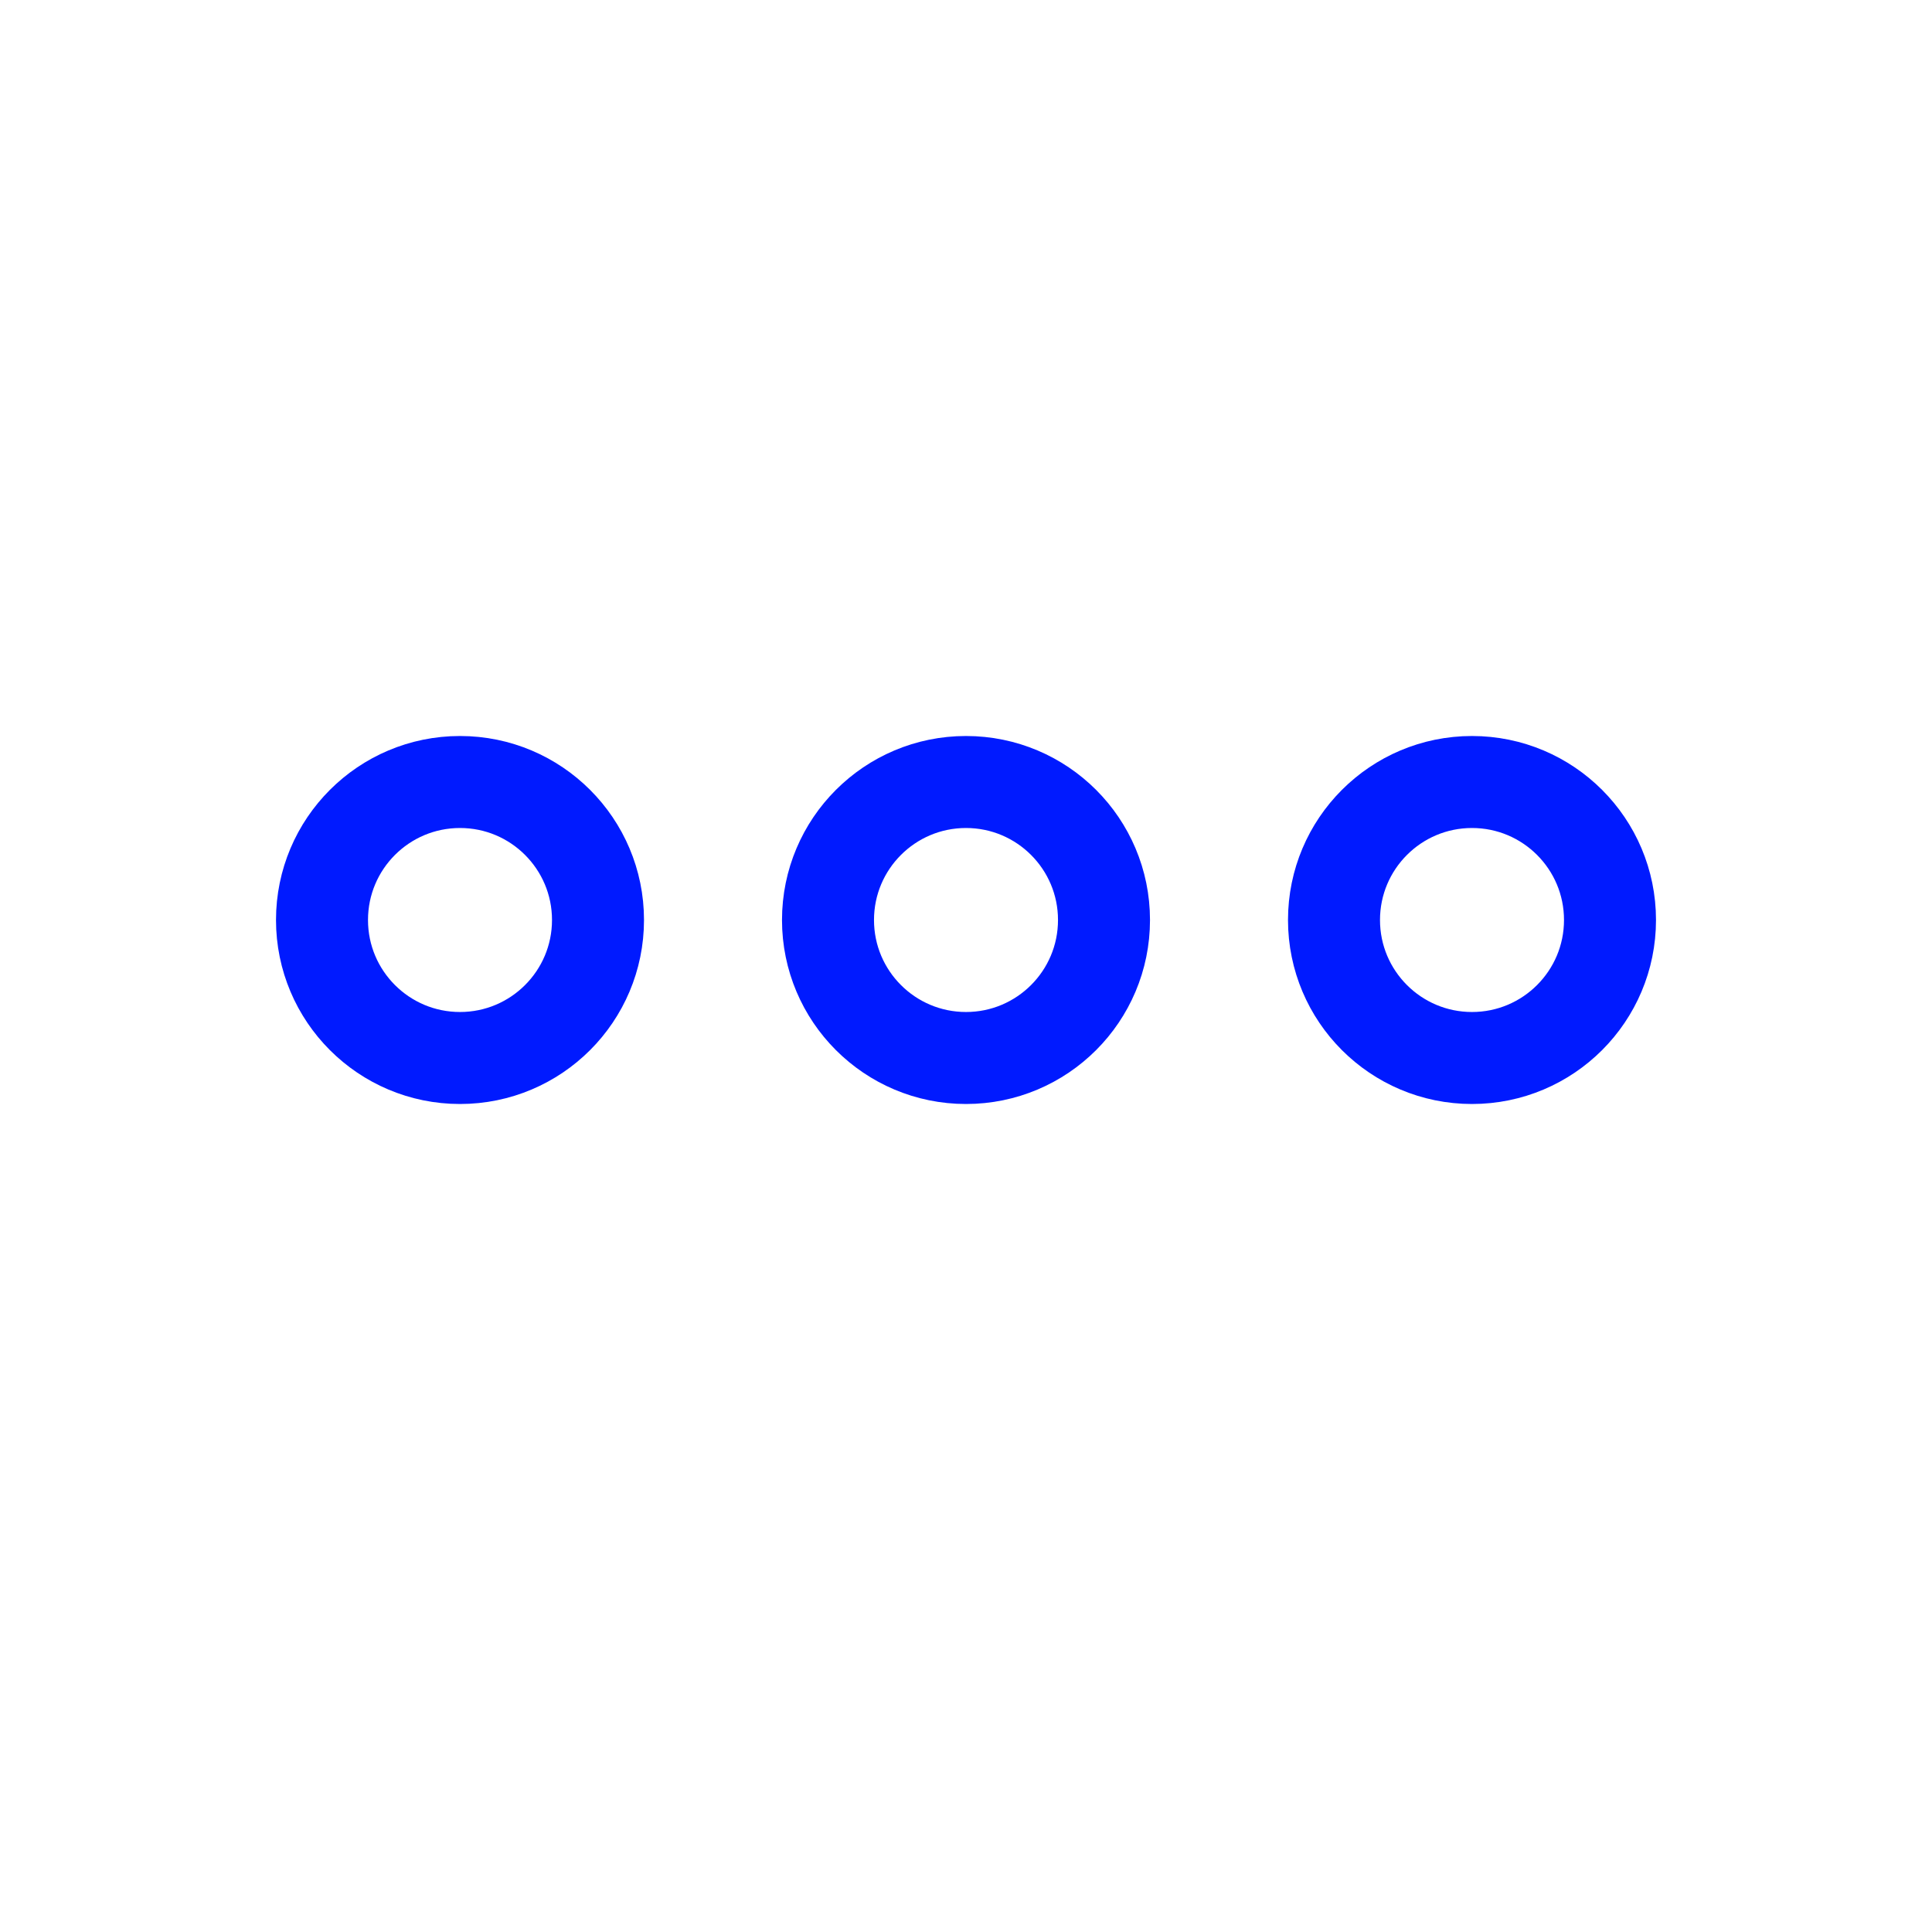
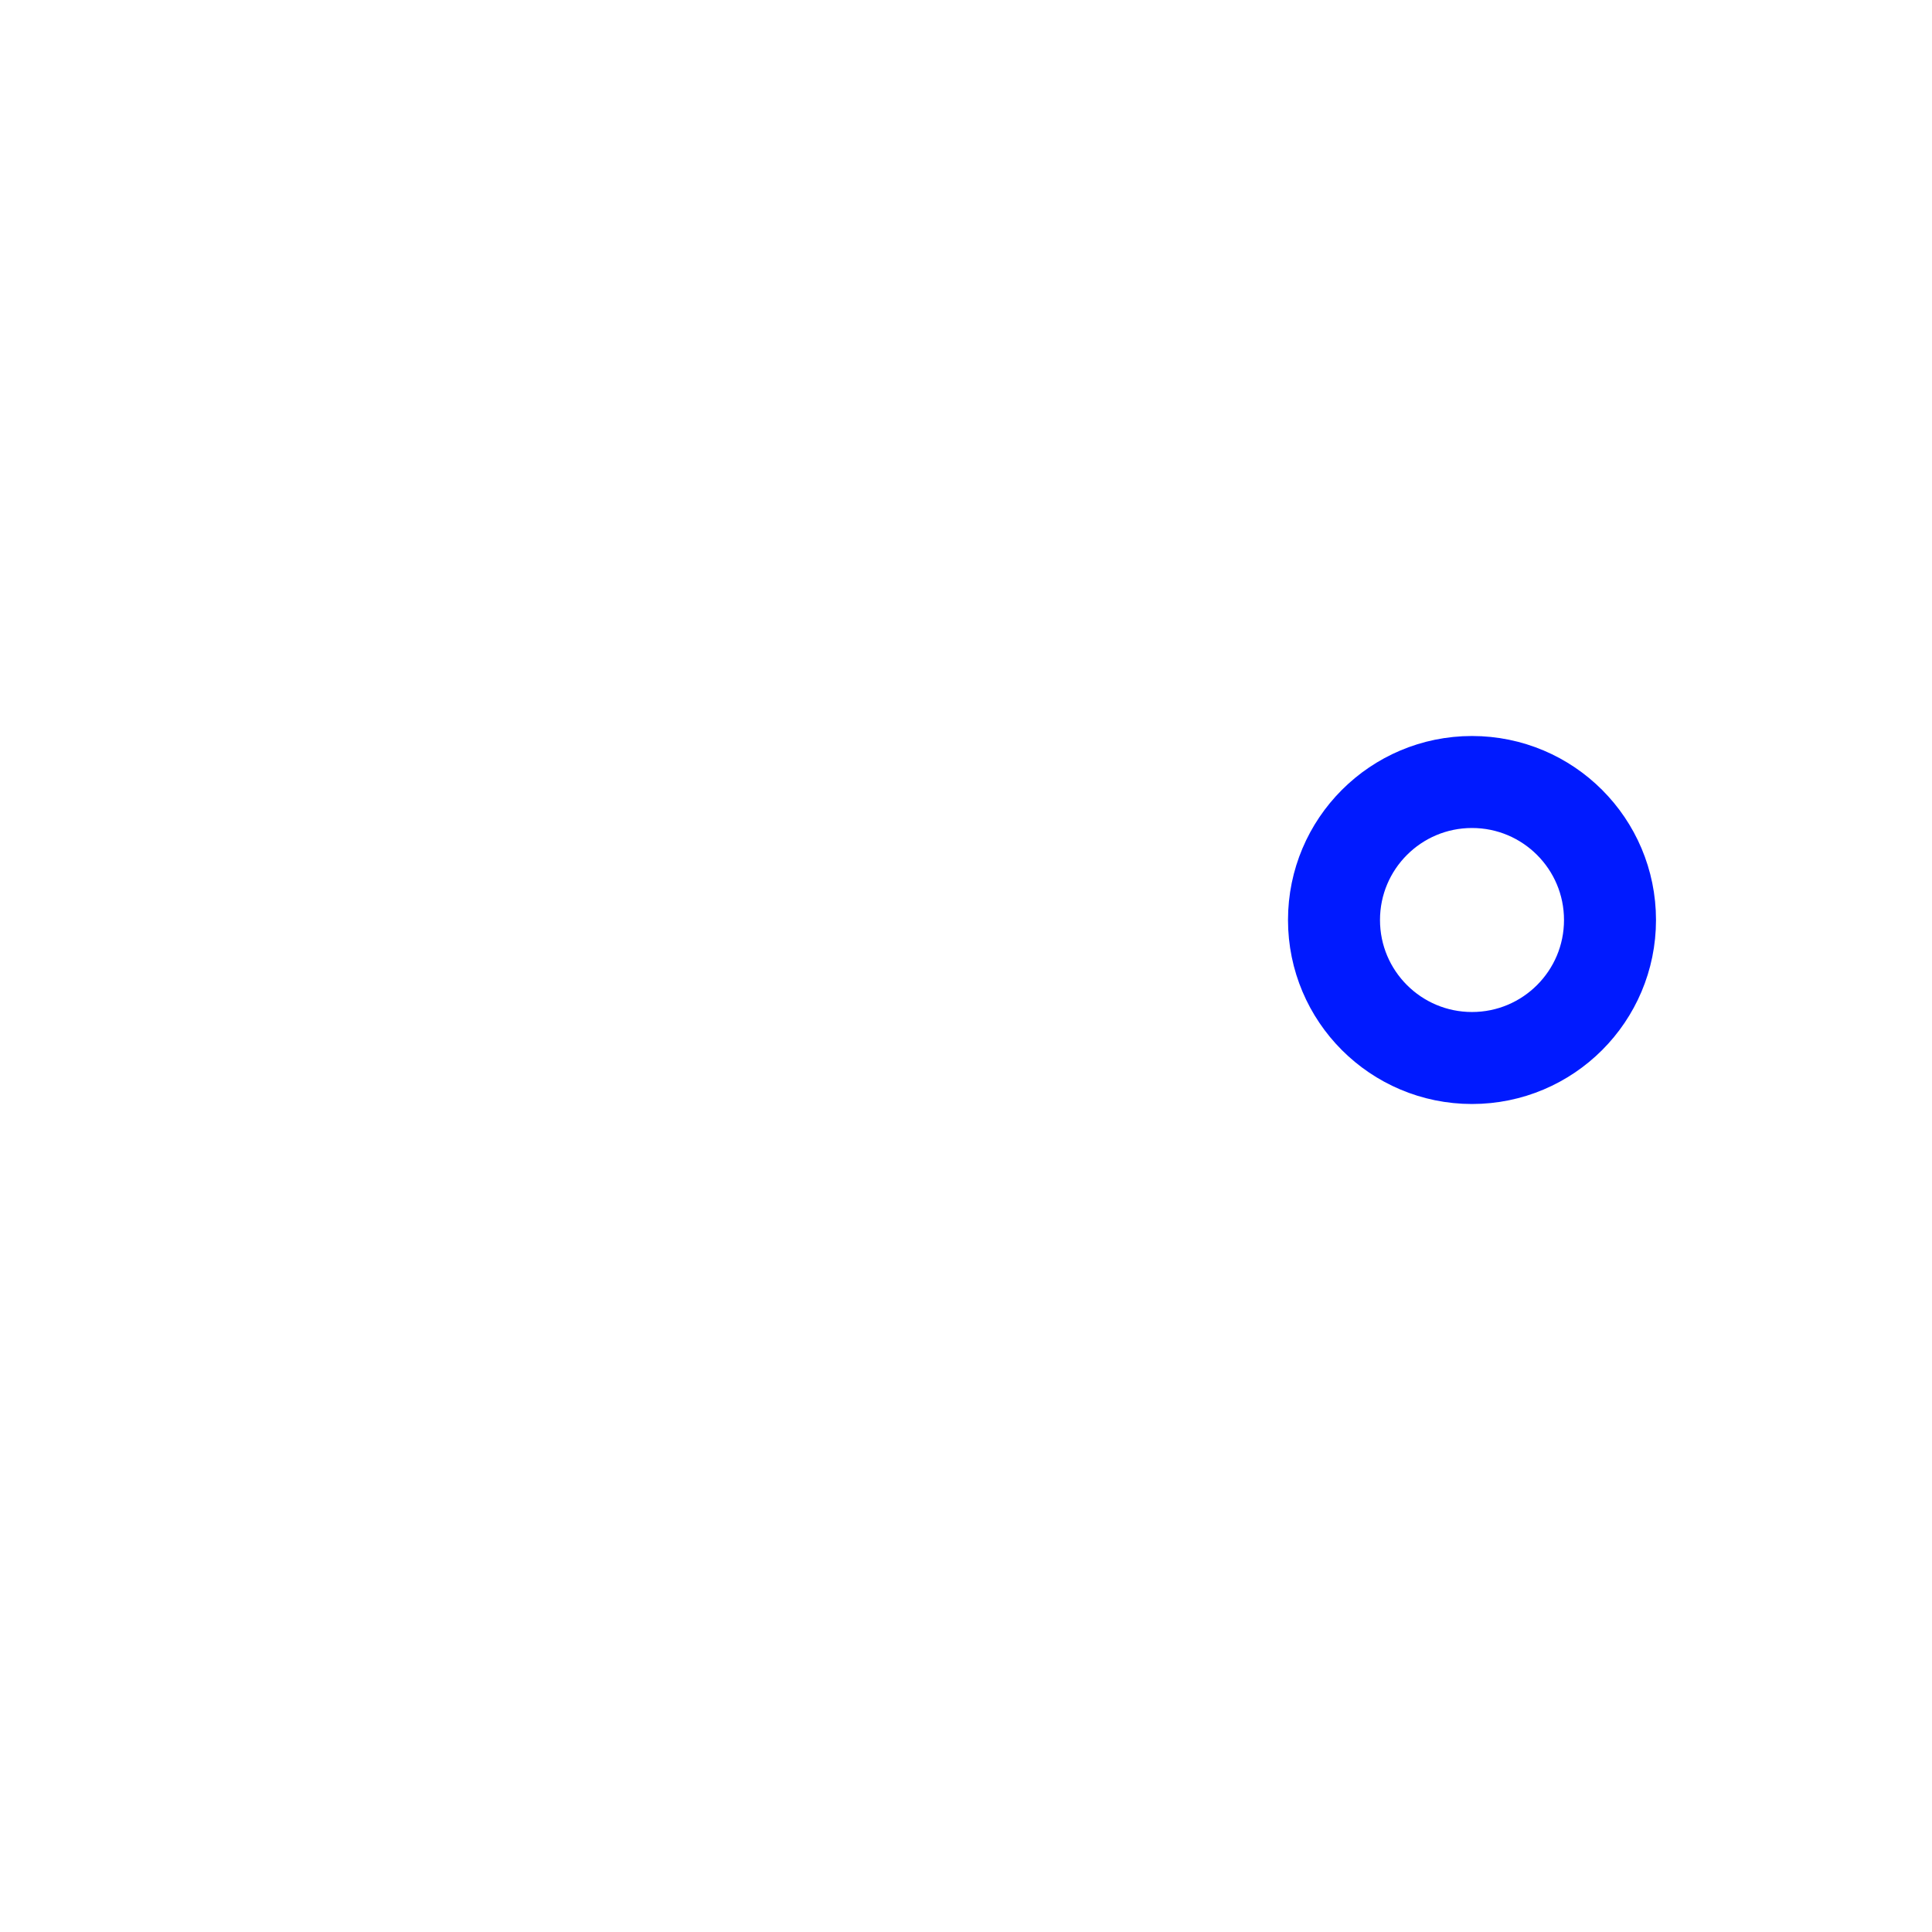
<svg xmlns="http://www.w3.org/2000/svg" width="42" height="42" viewBox="0 0 42 42" fill="none">
  <g id="ico">
    <g id="Vector">
-       <path d="M13 20C13 21.657 11.657 23 10 23C8.343 23 7 21.657 7 20C7 18.343 8.343 17 10 17C11.657 17 13 18.343 13 20Z" stroke="#001AFF" stroke-width="2" stroke-linecap="round" stroke-linejoin="round" />
-       <path d="M24 20C24 21.657 22.657 23 21 23C19.343 23 18 21.657 18 20C18 18.343 19.343 17 21 17C22.657 17 24 18.343 24 20Z" stroke="#001AFF" stroke-width="2" stroke-linecap="round" stroke-linejoin="round" />
      <path d="M35 20C35 21.657 33.657 23 32 23C30.343 23 29 21.657 29 20C29 18.343 30.343 17 32 17C33.657 17 35 18.343 35 20Z" stroke="#001AFF" stroke-width="2" stroke-linecap="round" stroke-linejoin="round" />
    </g>
  </g>
</svg>